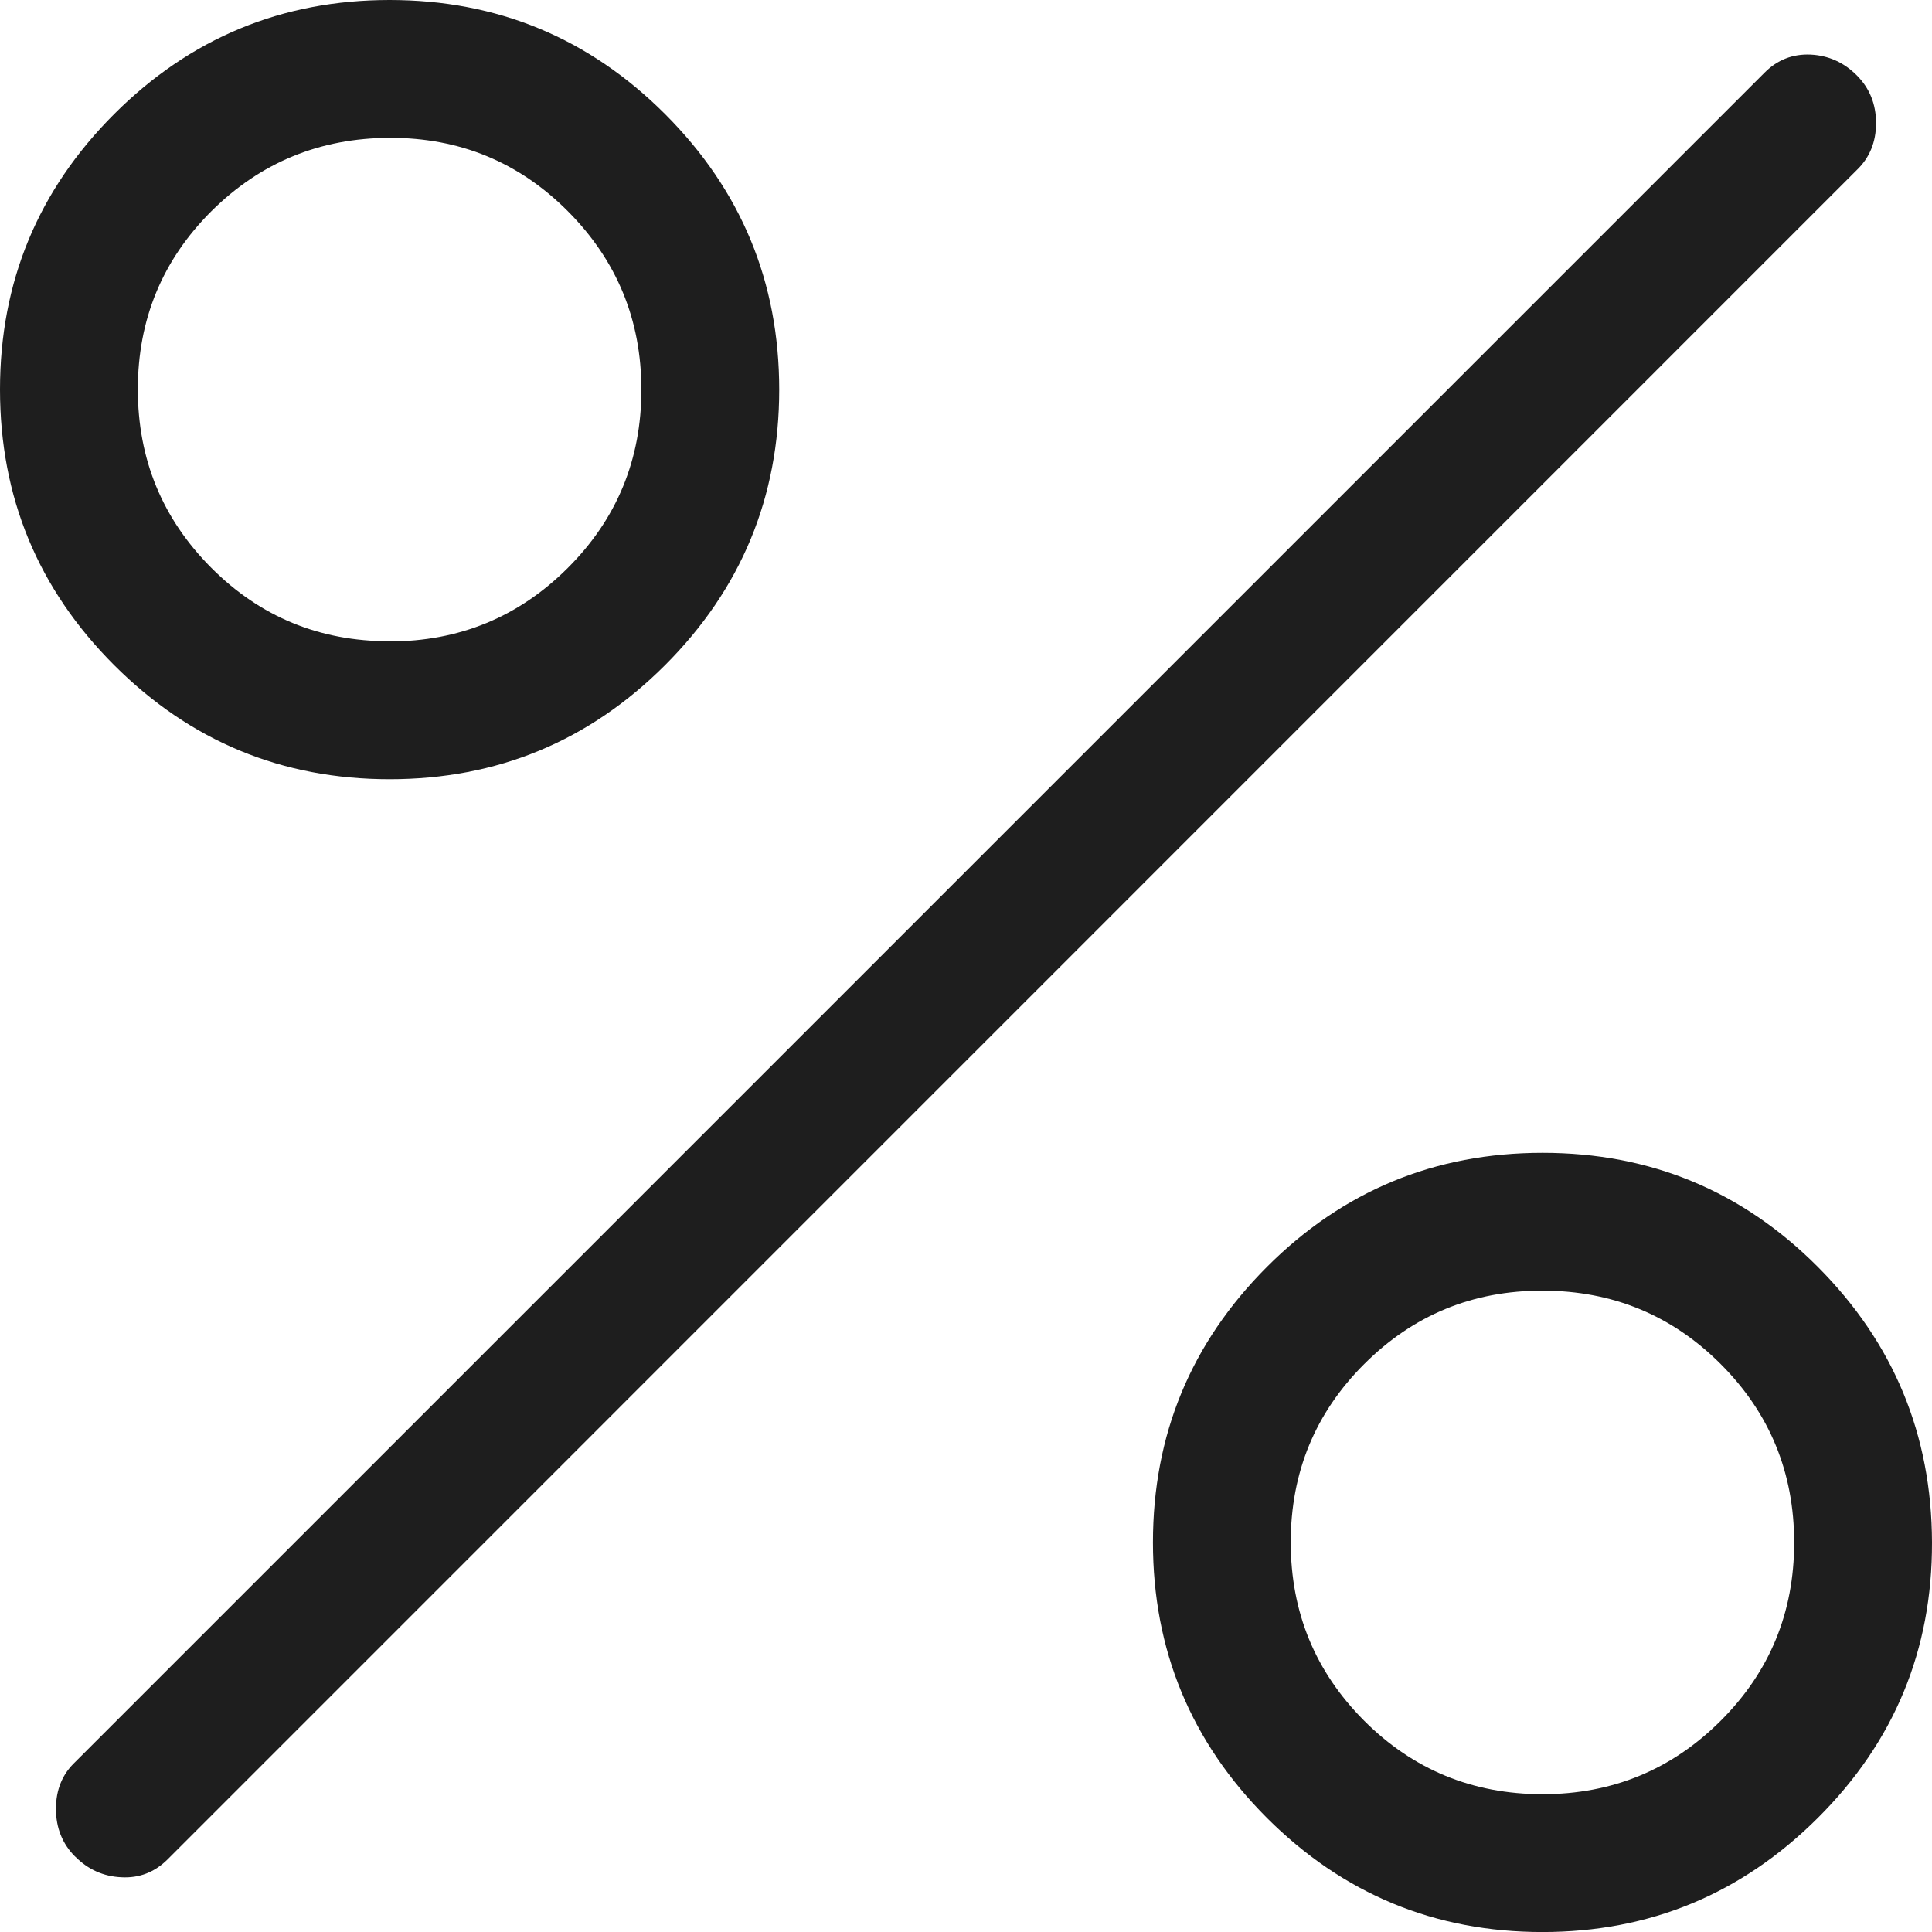
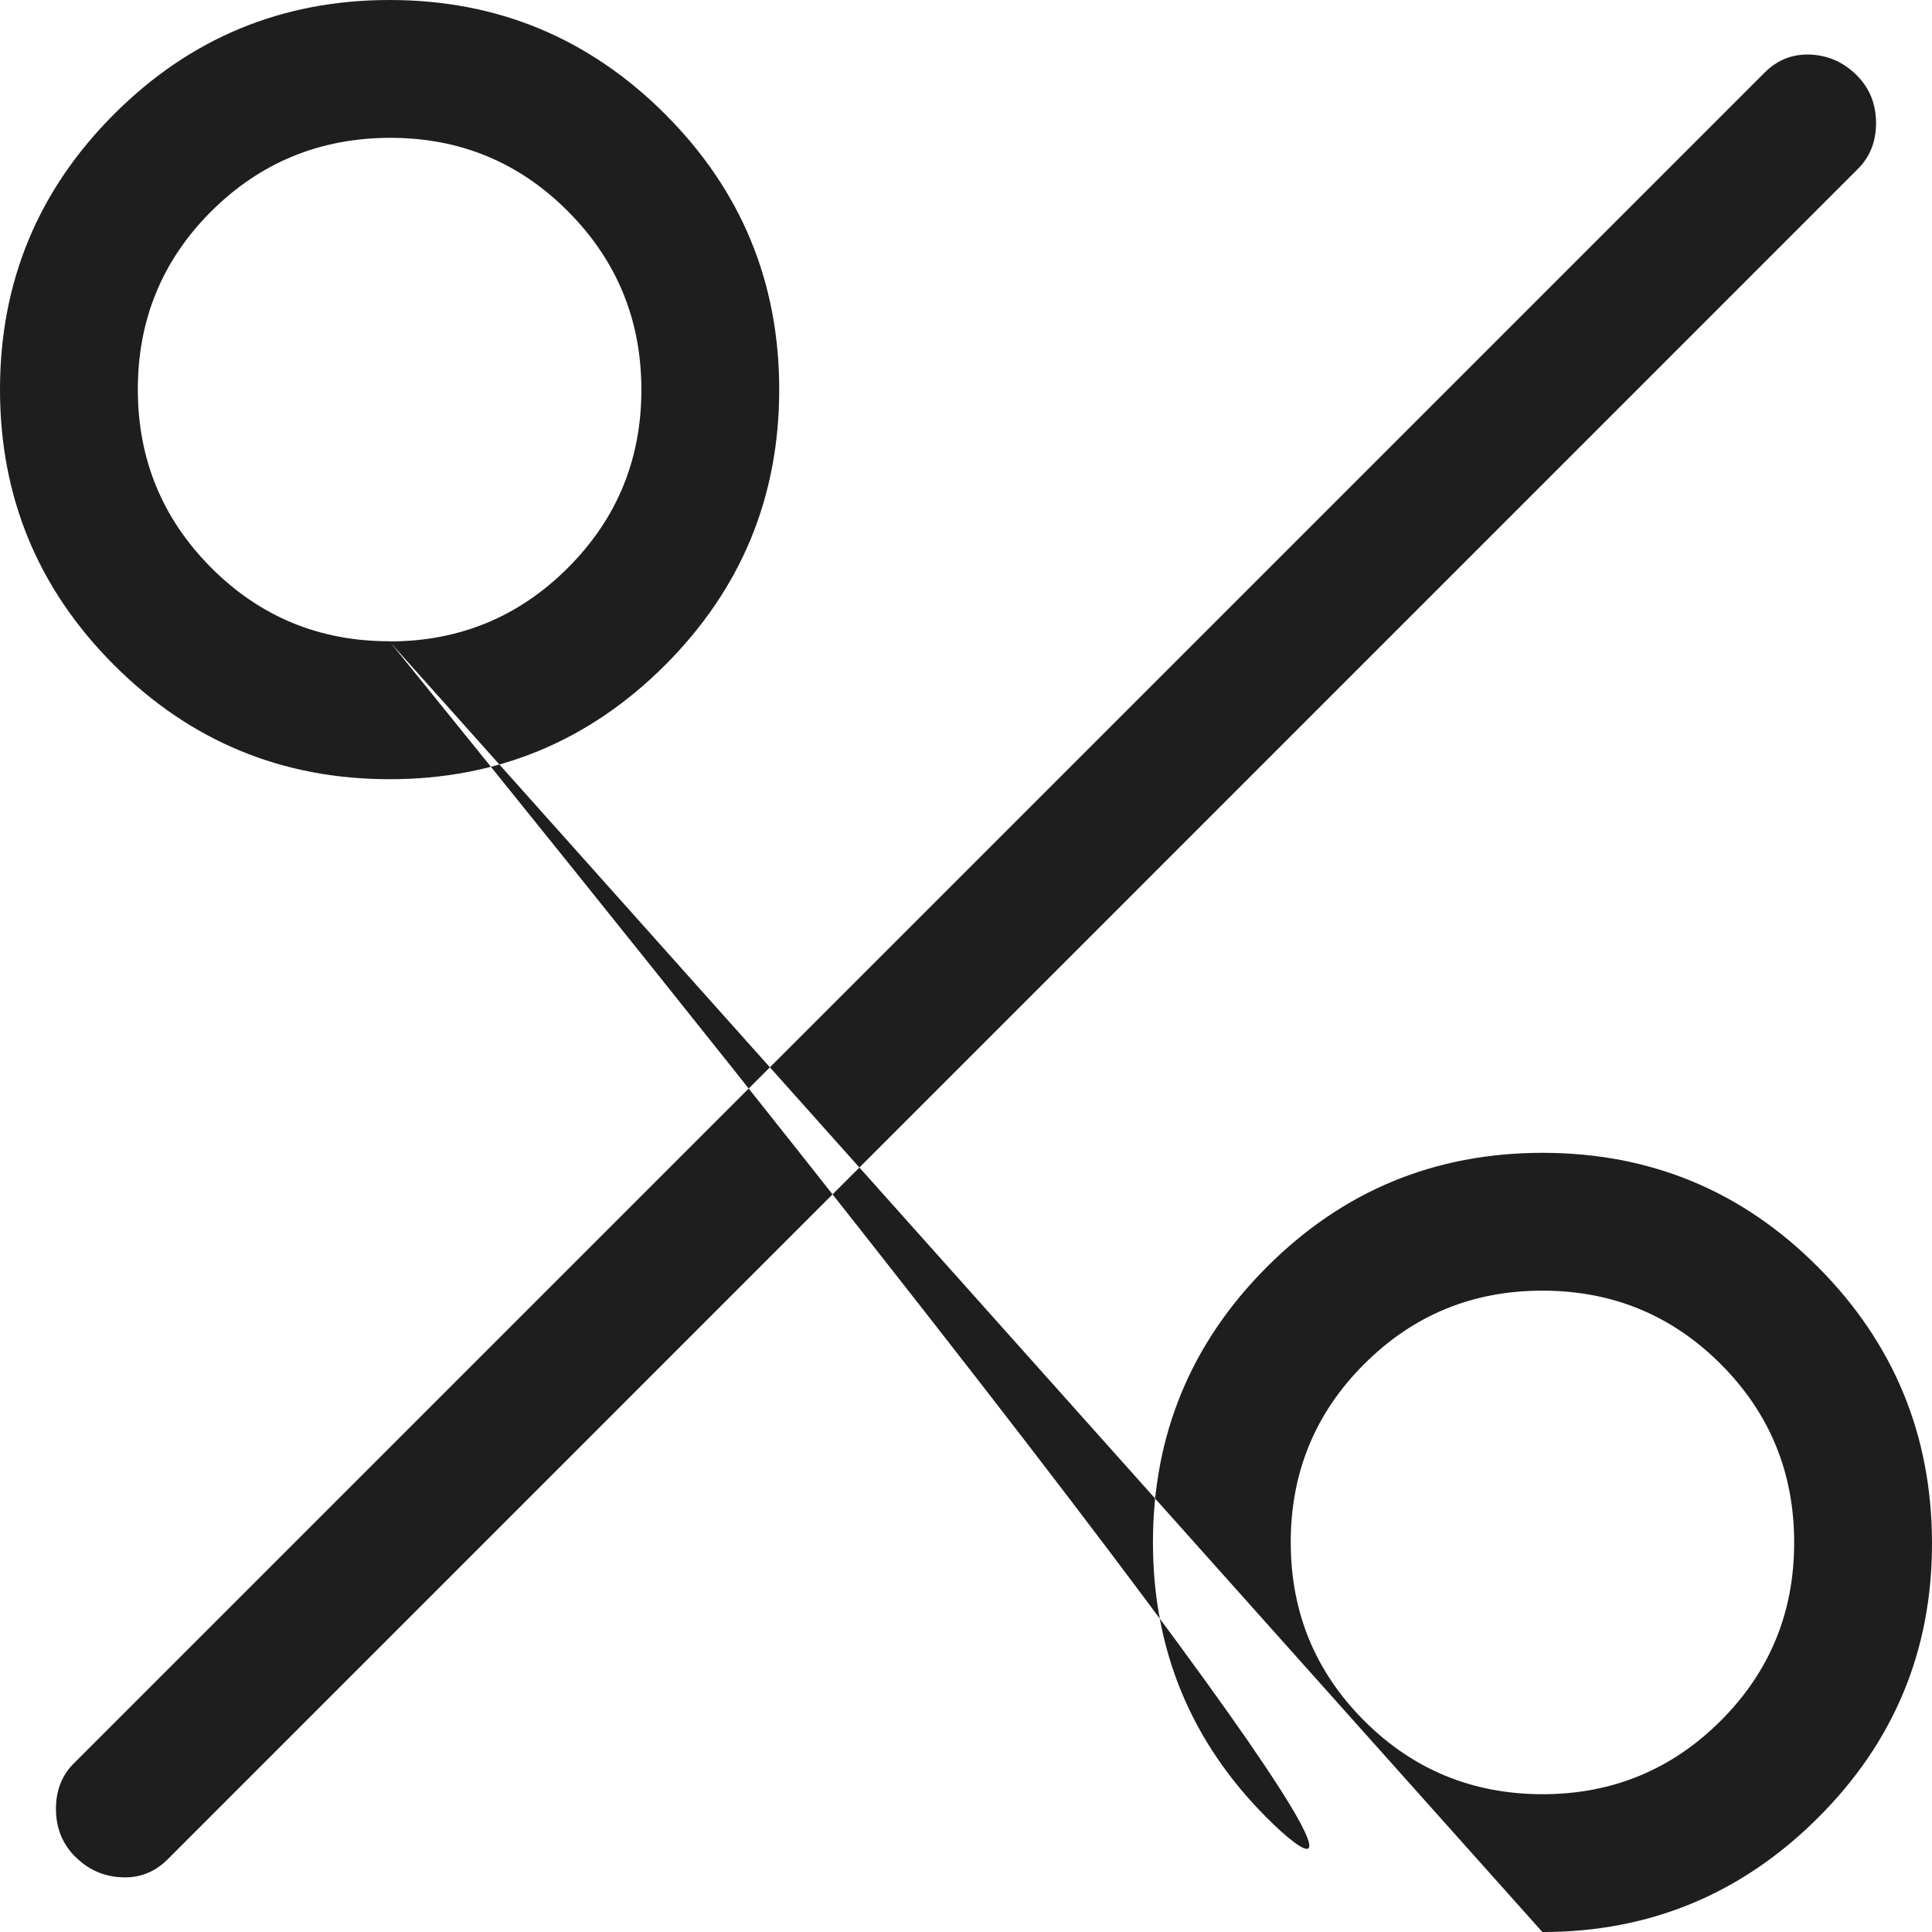
<svg xmlns="http://www.w3.org/2000/svg" width="47" height="47" viewBox="0 0 47 47" fill="none">
-   <path d="M9.478 18.956C6.861 18.956 4.627 18.031 2.776 16.18C0.925 14.329 0 12.094 0 9.475C0 6.86 0.925 4.627 2.776 2.776C4.627 0.926 6.861 0 9.478 0C12.095 0 14.329 0.926 16.18 2.776C18.03 4.627 18.956 6.861 18.956 9.478C18.956 12.095 18.03 14.329 16.18 16.18C14.329 18.031 12.095 18.956 9.478 18.956ZM9.474 15.604C11.173 15.604 12.619 15.008 13.813 13.816C15.006 12.625 15.603 11.18 15.603 9.482C15.603 7.783 15.007 6.336 13.816 5.14C12.625 3.944 11.18 3.349 9.481 3.353C7.782 3.358 6.336 3.952 5.143 5.137C3.949 6.328 3.353 7.773 3.353 9.472C3.353 11.17 3.948 12.617 5.14 13.813C6.329 15.005 7.774 15.6 9.474 15.6M37.522 47.001C34.907 47.001 32.673 46.075 30.82 44.224C28.972 42.374 28.048 40.14 28.048 37.523C28.048 34.906 28.972 32.672 30.82 30.821C32.669 28.97 34.904 28.045 37.526 28.045C40.147 28.045 42.38 28.97 44.224 30.821C46.068 32.672 46.993 34.906 47 37.523C47.007 40.14 46.081 42.374 44.224 44.224C42.367 46.075 40.133 47.001 37.522 47.001ZM37.522 43.648C39.221 43.648 40.667 43.052 41.86 41.861C43.052 40.672 43.647 39.227 43.647 37.526C43.647 35.825 43.053 34.379 41.864 33.188C40.675 31.997 39.23 31.4 37.529 31.398C35.828 31.395 34.381 31.991 33.187 33.184C31.996 34.373 31.4 35.819 31.4 37.519C31.4 39.22 31.995 40.666 33.184 41.858C34.373 43.049 35.821 43.646 37.522 43.648ZM1.831 45.17C1.518 44.857 1.361 44.468 1.361 44.003C1.361 43.538 1.518 43.158 1.831 42.863L42.927 1.767C43.239 1.454 43.614 1.308 44.05 1.328C44.483 1.35 44.856 1.518 45.169 1.831C45.482 2.144 45.639 2.532 45.639 2.994C45.639 3.457 45.482 3.838 45.169 4.138L4.077 45.234C3.762 45.547 3.387 45.692 2.954 45.669C2.518 45.649 2.143 45.482 1.831 45.167" fill="#1E1E1E" />
+   <path d="M9.478 18.956C6.861 18.956 4.627 18.031 2.776 16.18C0.925 14.329 0 12.094 0 9.475C0 6.86 0.925 4.627 2.776 2.776C4.627 0.926 6.861 0 9.478 0C12.095 0 14.329 0.926 16.18 2.776C18.03 4.627 18.956 6.861 18.956 9.478C18.956 12.095 18.03 14.329 16.18 16.18C14.329 18.031 12.095 18.956 9.478 18.956ZM9.474 15.604C11.173 15.604 12.619 15.008 13.813 13.816C15.006 12.625 15.603 11.18 15.603 9.482C15.603 7.783 15.007 6.336 13.816 5.14C12.625 3.944 11.18 3.349 9.481 3.353C7.782 3.358 6.336 3.952 5.143 5.137C3.949 6.328 3.353 7.773 3.353 9.472C3.353 11.17 3.948 12.617 5.14 13.813C6.329 15.005 7.774 15.6 9.474 15.6C34.907 47.001 32.673 46.075 30.82 44.224C28.972 42.374 28.048 40.14 28.048 37.523C28.048 34.906 28.972 32.672 30.82 30.821C32.669 28.97 34.904 28.045 37.526 28.045C40.147 28.045 42.38 28.97 44.224 30.821C46.068 32.672 46.993 34.906 47 37.523C47.007 40.14 46.081 42.374 44.224 44.224C42.367 46.075 40.133 47.001 37.522 47.001ZM37.522 43.648C39.221 43.648 40.667 43.052 41.86 41.861C43.052 40.672 43.647 39.227 43.647 37.526C43.647 35.825 43.053 34.379 41.864 33.188C40.675 31.997 39.23 31.4 37.529 31.398C35.828 31.395 34.381 31.991 33.187 33.184C31.996 34.373 31.4 35.819 31.4 37.519C31.4 39.22 31.995 40.666 33.184 41.858C34.373 43.049 35.821 43.646 37.522 43.648ZM1.831 45.17C1.518 44.857 1.361 44.468 1.361 44.003C1.361 43.538 1.518 43.158 1.831 42.863L42.927 1.767C43.239 1.454 43.614 1.308 44.05 1.328C44.483 1.35 44.856 1.518 45.169 1.831C45.482 2.144 45.639 2.532 45.639 2.994C45.639 3.457 45.482 3.838 45.169 4.138L4.077 45.234C3.762 45.547 3.387 45.692 2.954 45.669C2.518 45.649 2.143 45.482 1.831 45.167" fill="#1E1E1E" />
</svg>